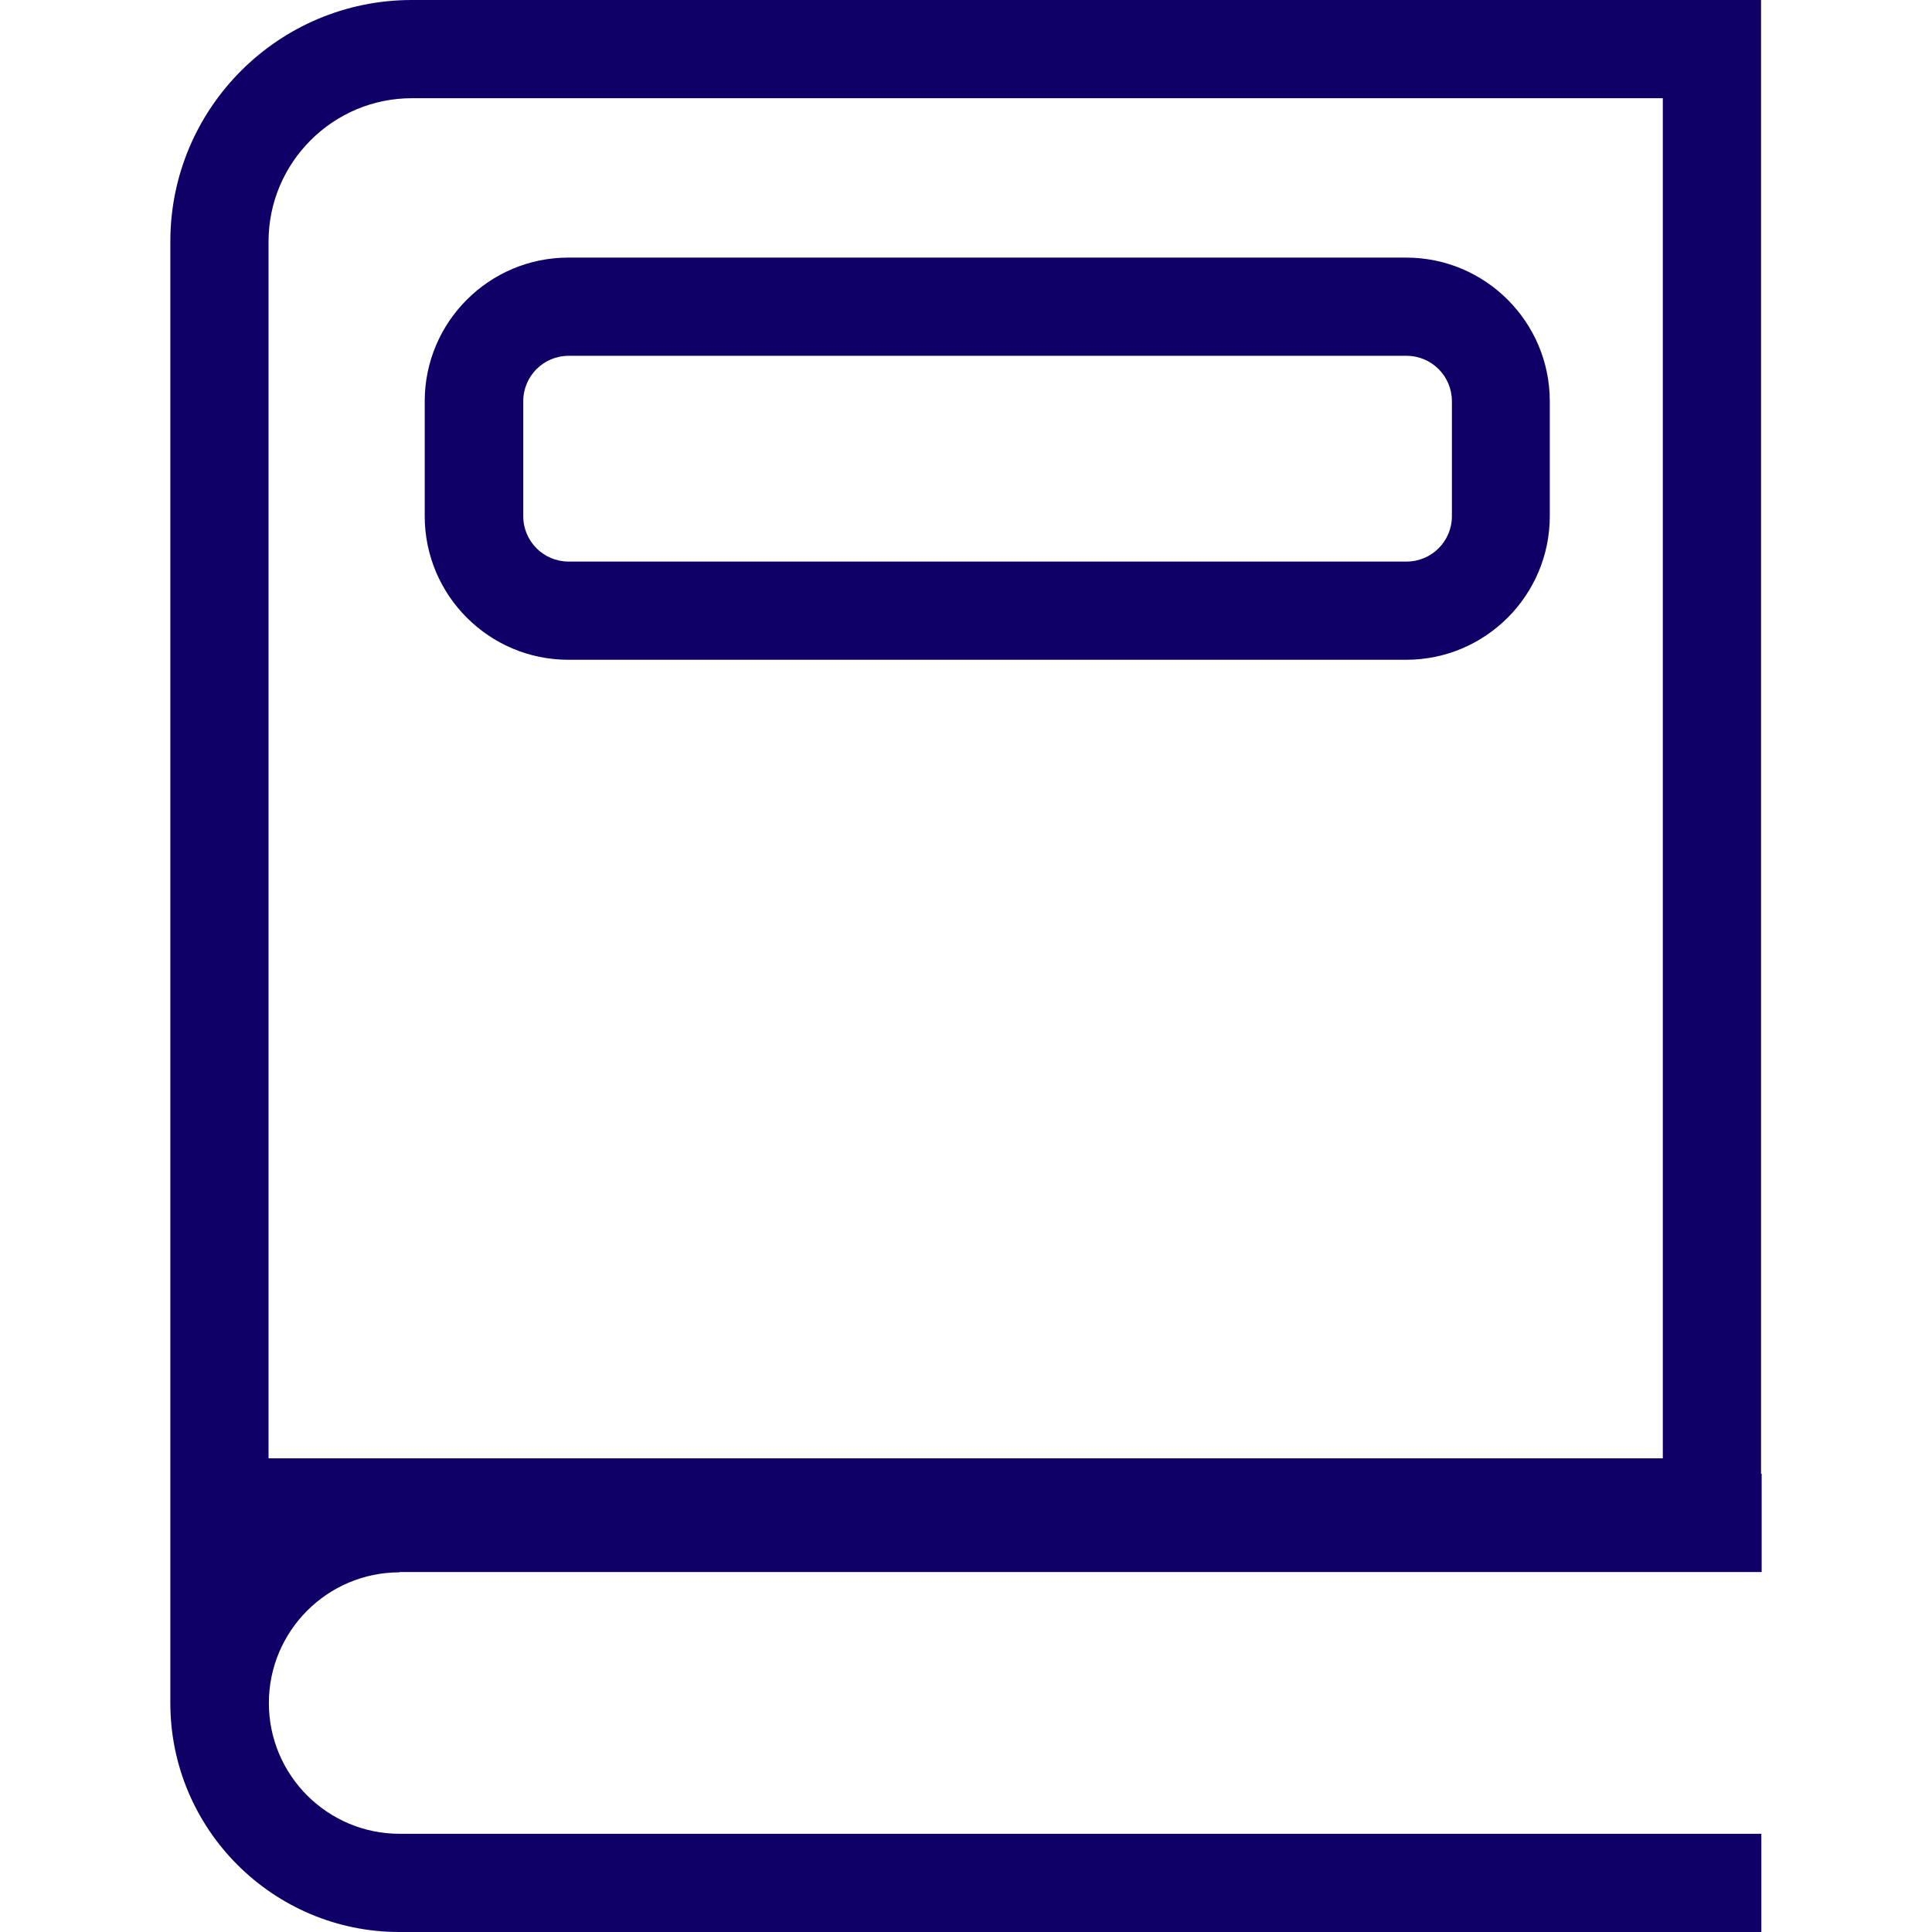
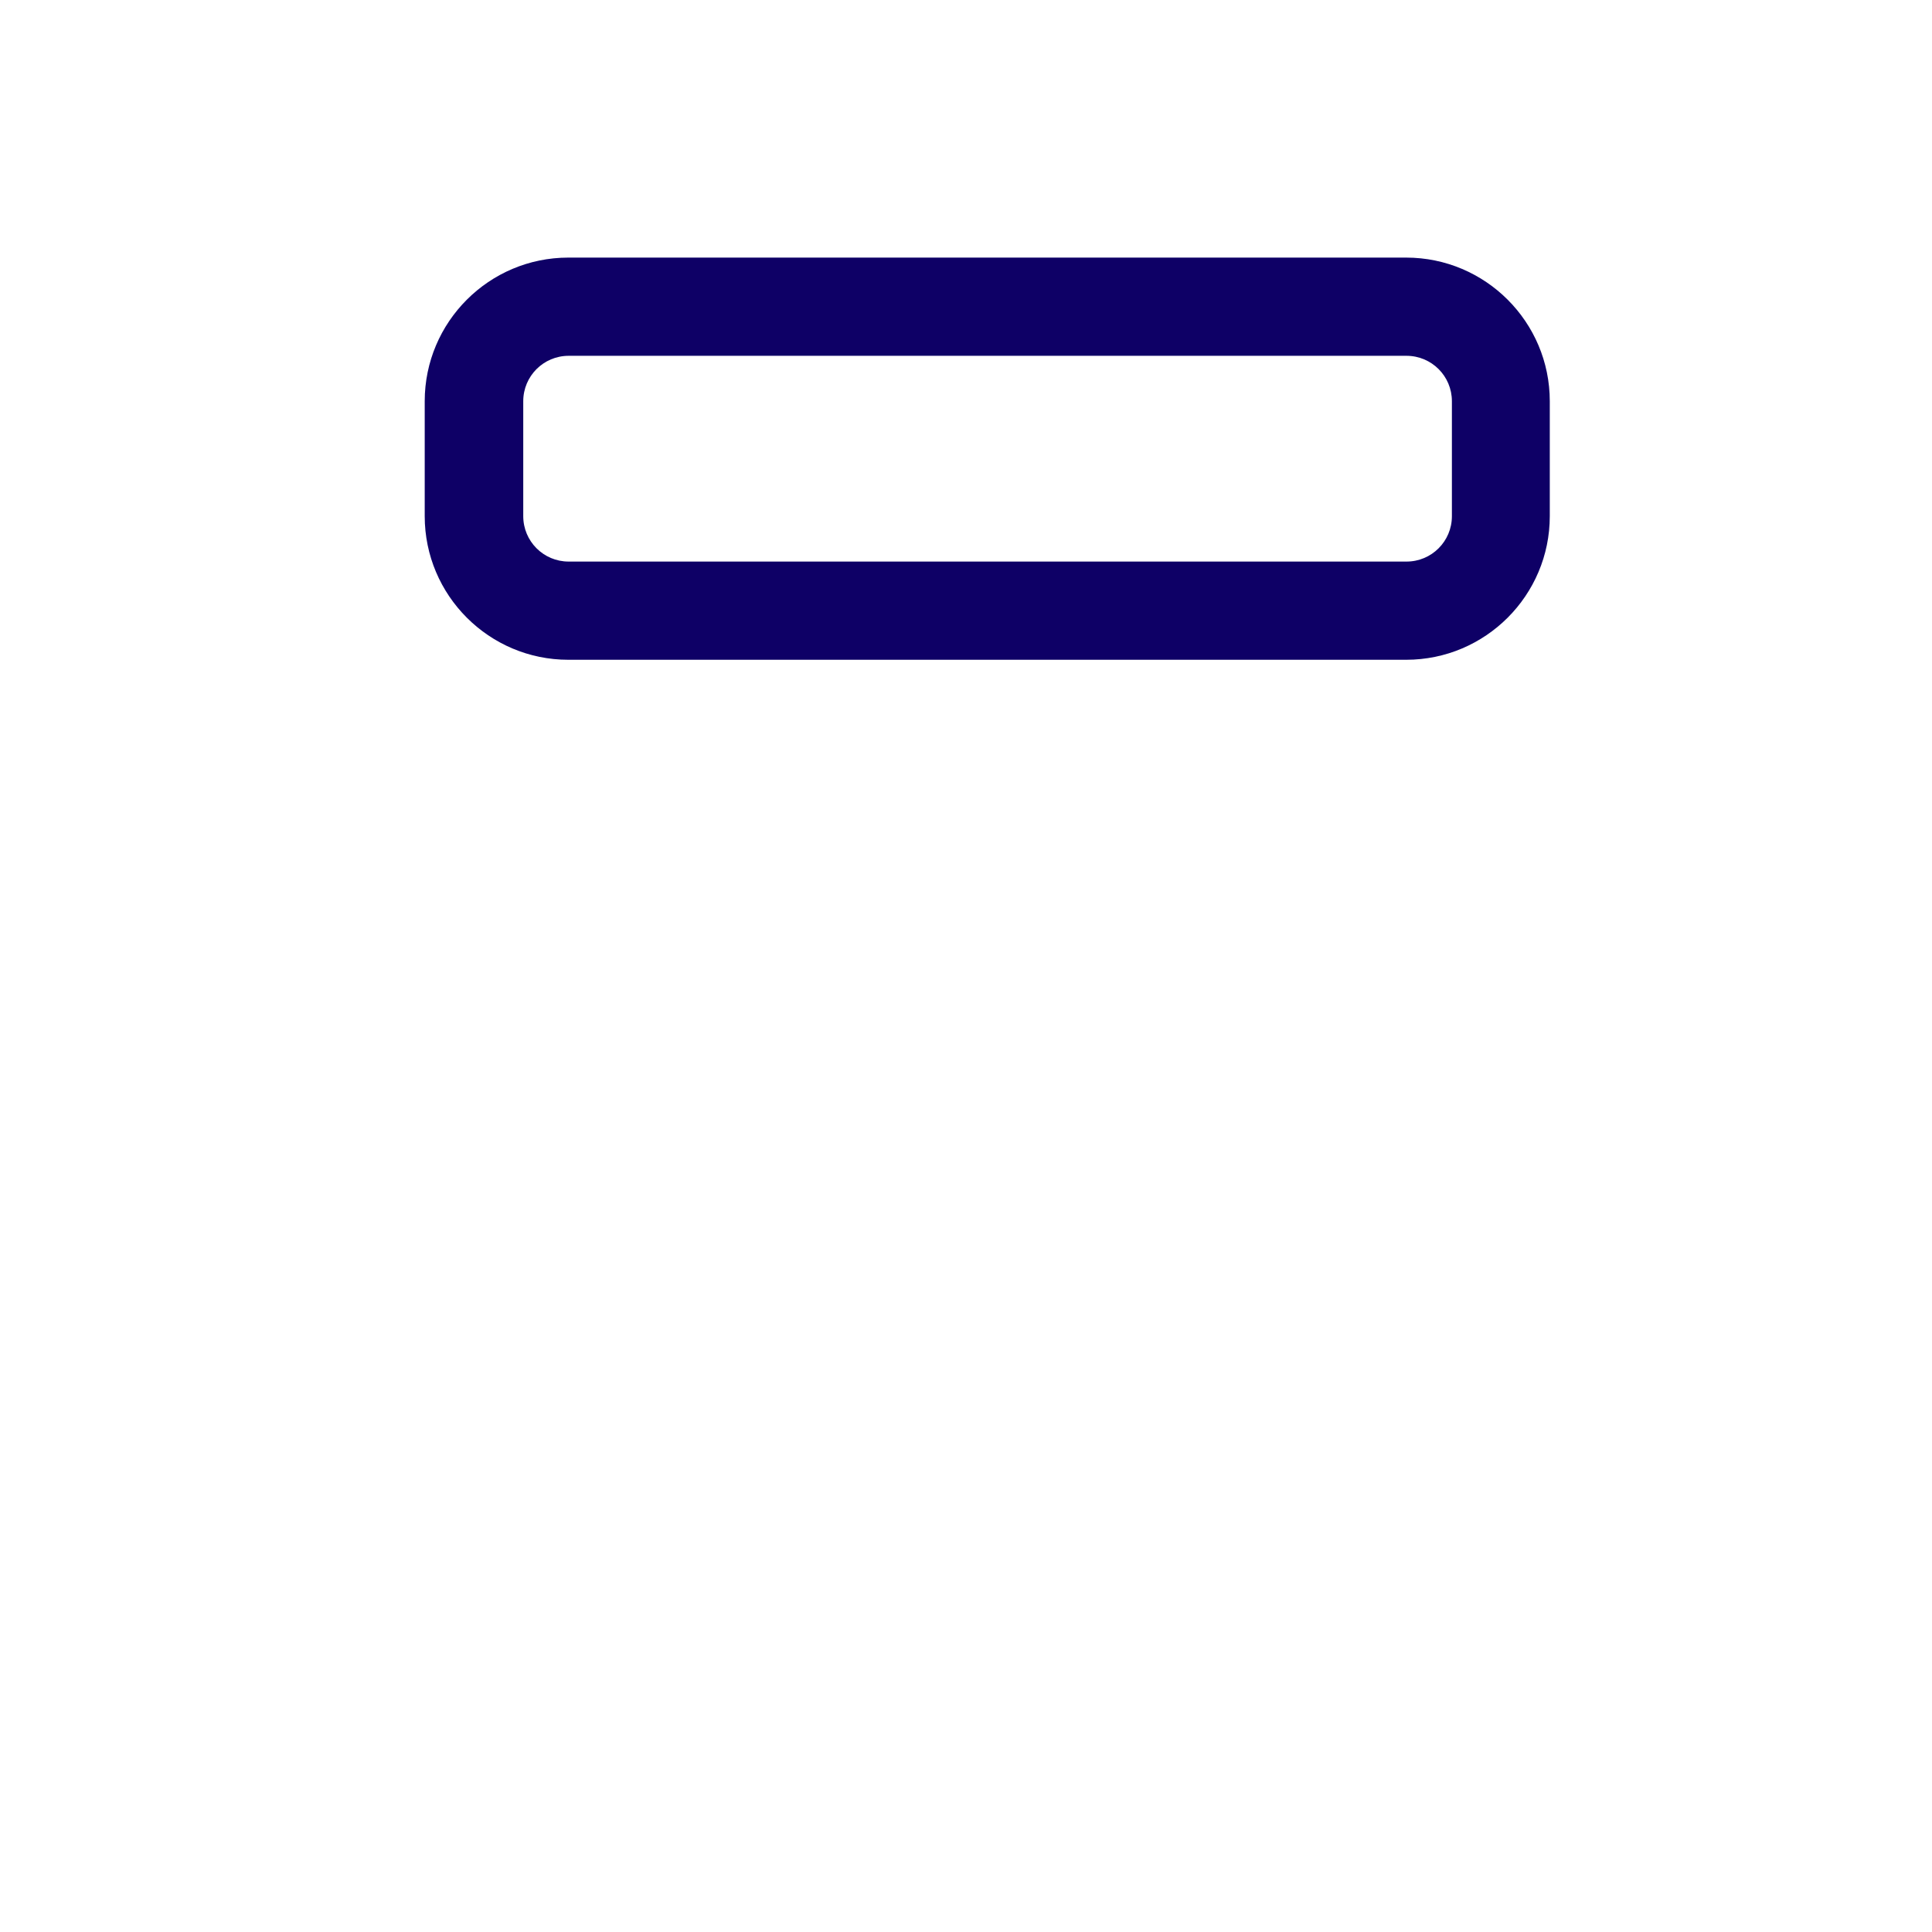
<svg xmlns="http://www.w3.org/2000/svg" id="Layer_2" viewBox="0 0 60 60">
  <defs>
    <style>
      .cls-1 {
        fill: none;
      }

      .cls-2 {
        fill: #0e0066;
      }
    </style>
  </defs>
  <g id="Layer_2-2" data-name="Layer_2">
    <g>
      <g>
-         <path class="cls-2" d="M12.41,48.82h42.3v-3.05h-.02V0H12.79c-4.14,0-7.5,3.36-7.5,7.5v45.39c0,3.92,3.19,7.11,7.11,7.11h42.3v-3.05H12.41c-2.24,0-4.06-1.82-4.06-4.06s1.82-4.06,4.06-4.06ZM8.34,7.5c0-2.45,2-4.45,4.45-4.45h38.85v42.24H8.34V7.5Z" />
        <path class="cls-2" d="M43.67,8h-26.02c-2.46,0-4.46,2-4.46,4.46v3.57c0,2.46,2,4.46,4.46,4.46h26.02c2.46,0,4.46-2,4.46-4.46v-3.57c0-2.46-2-4.46-4.46-4.46ZM45.09,16.03c0,.78-.63,1.41-1.41,1.41h-26.02c-.78,0-1.41-.63-1.41-1.41v-3.57c0-.78.63-1.41,1.41-1.41h26.02c.78,0,1.41.63,1.41,1.41v3.57Z" />
      </g>
-       <rect class="cls-1" width="60" height="60" />
    </g>
  </g>
</svg>